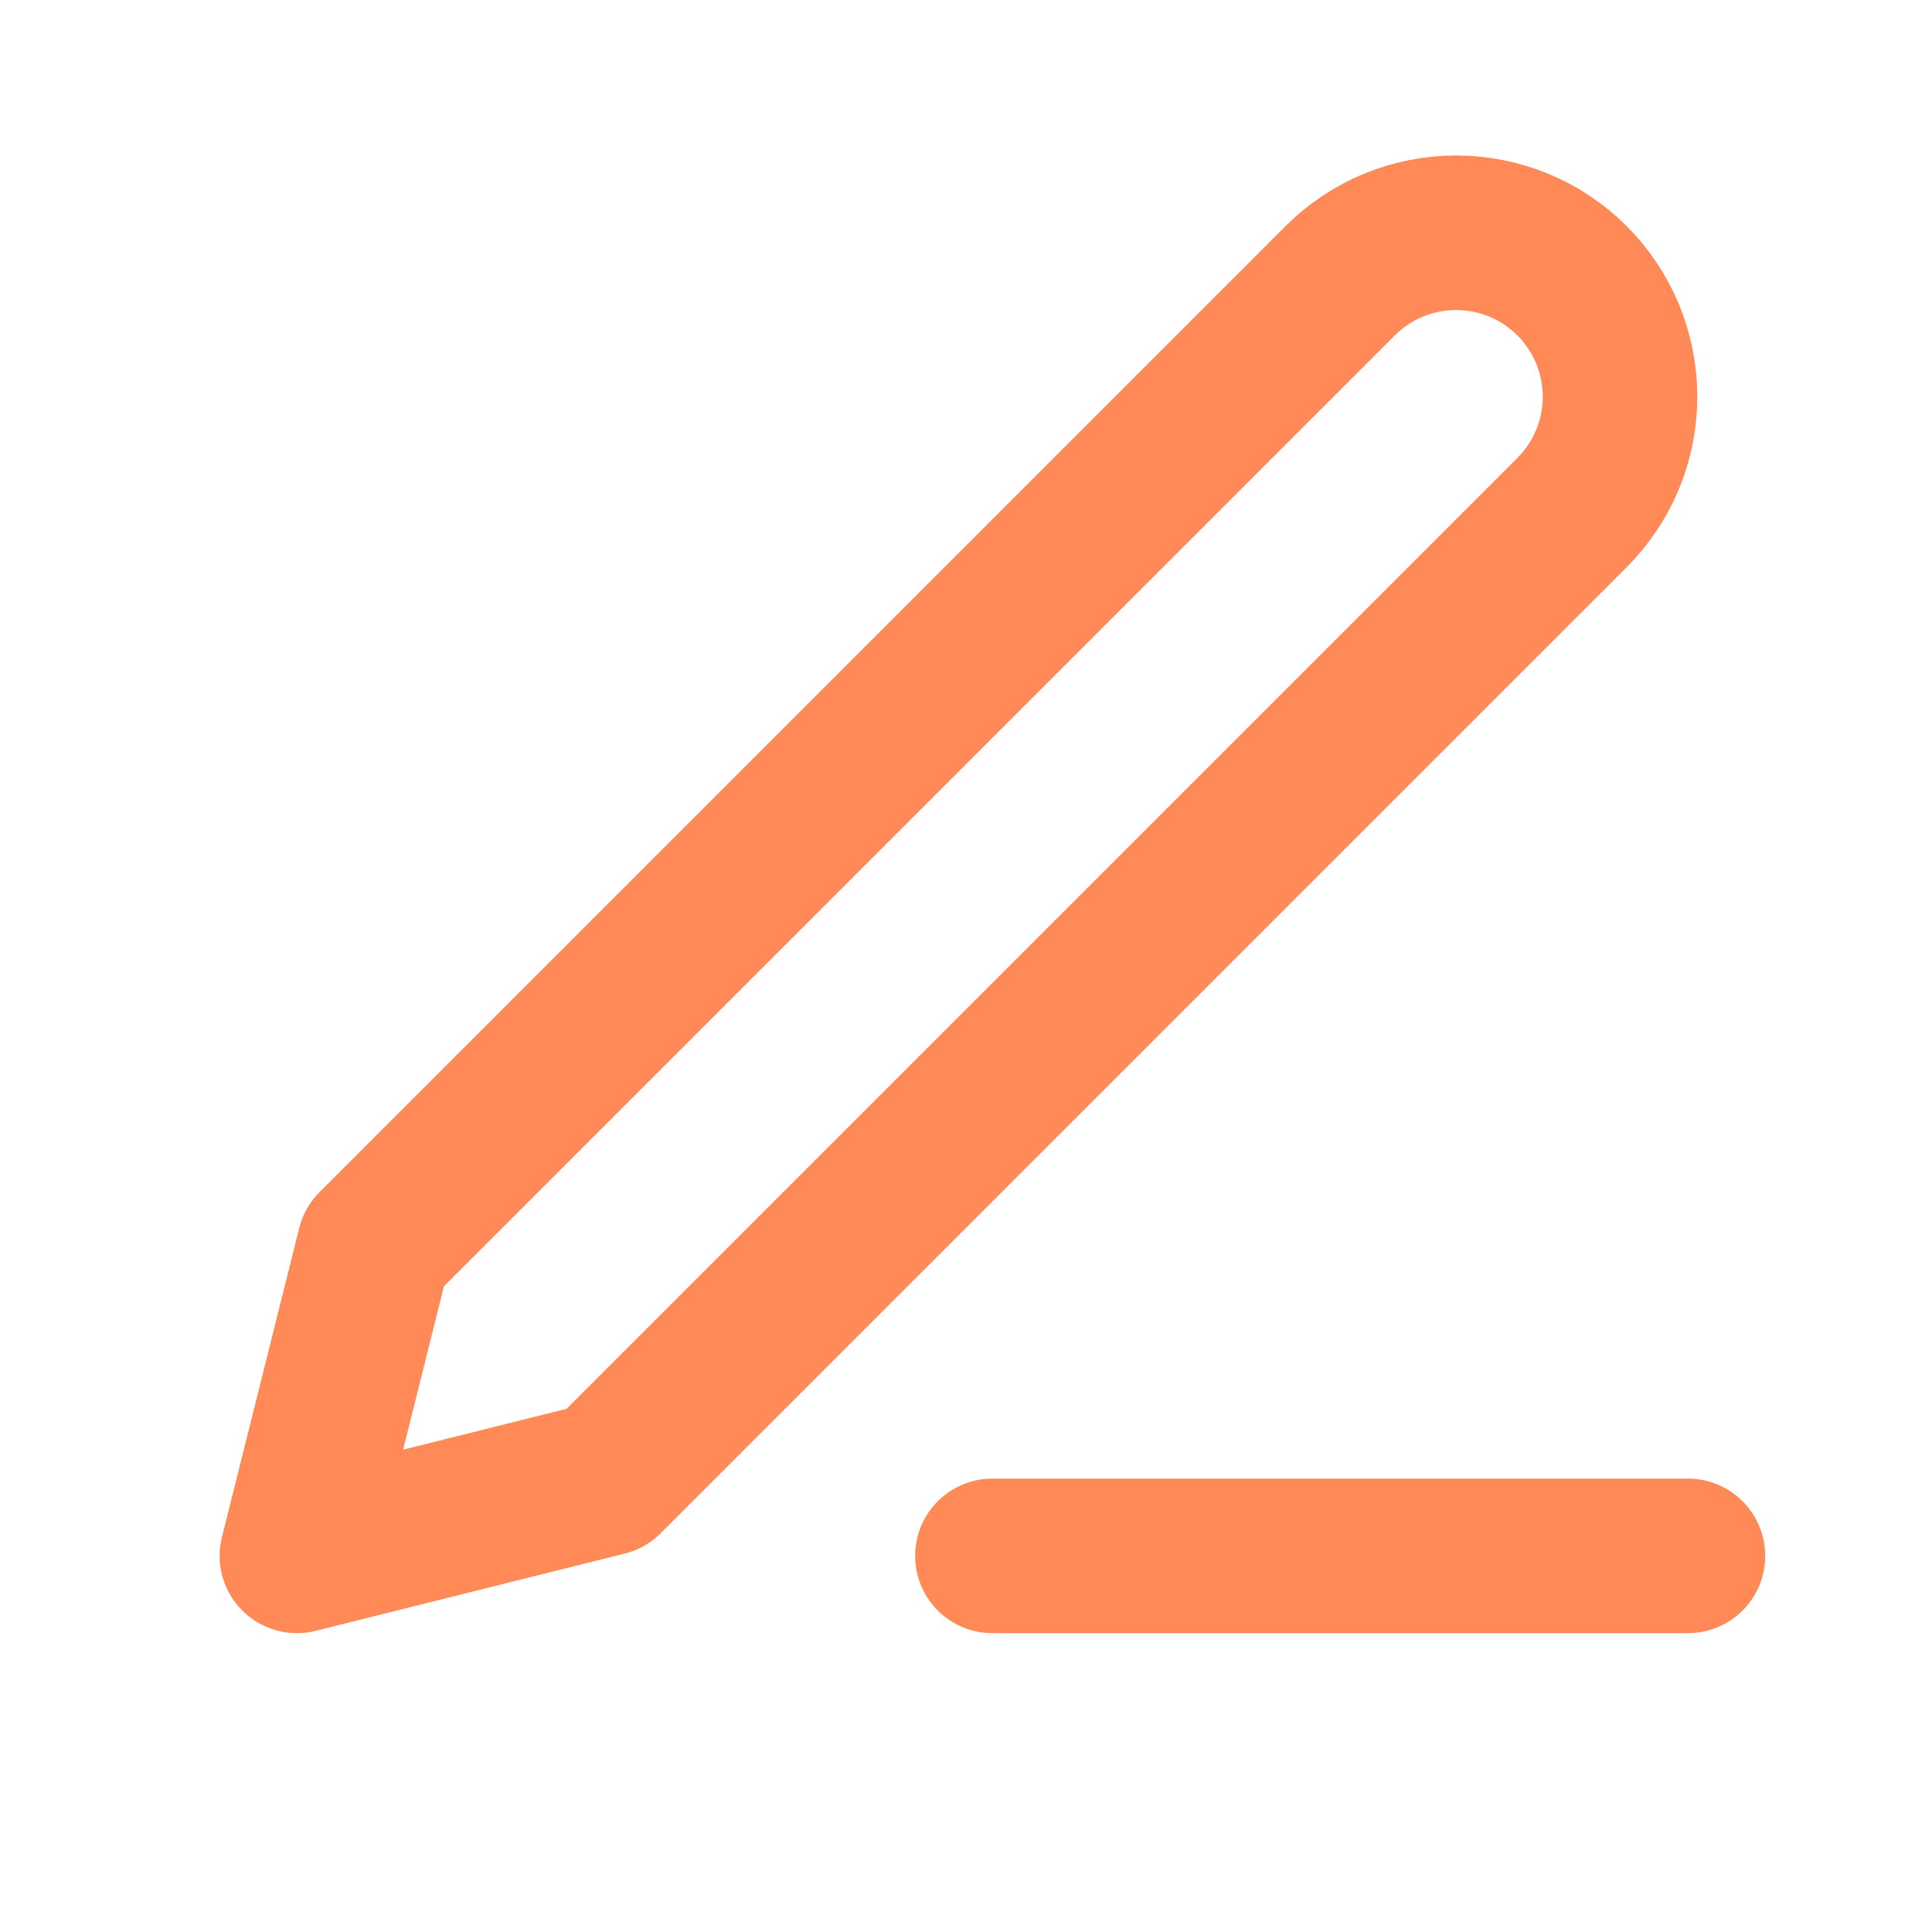
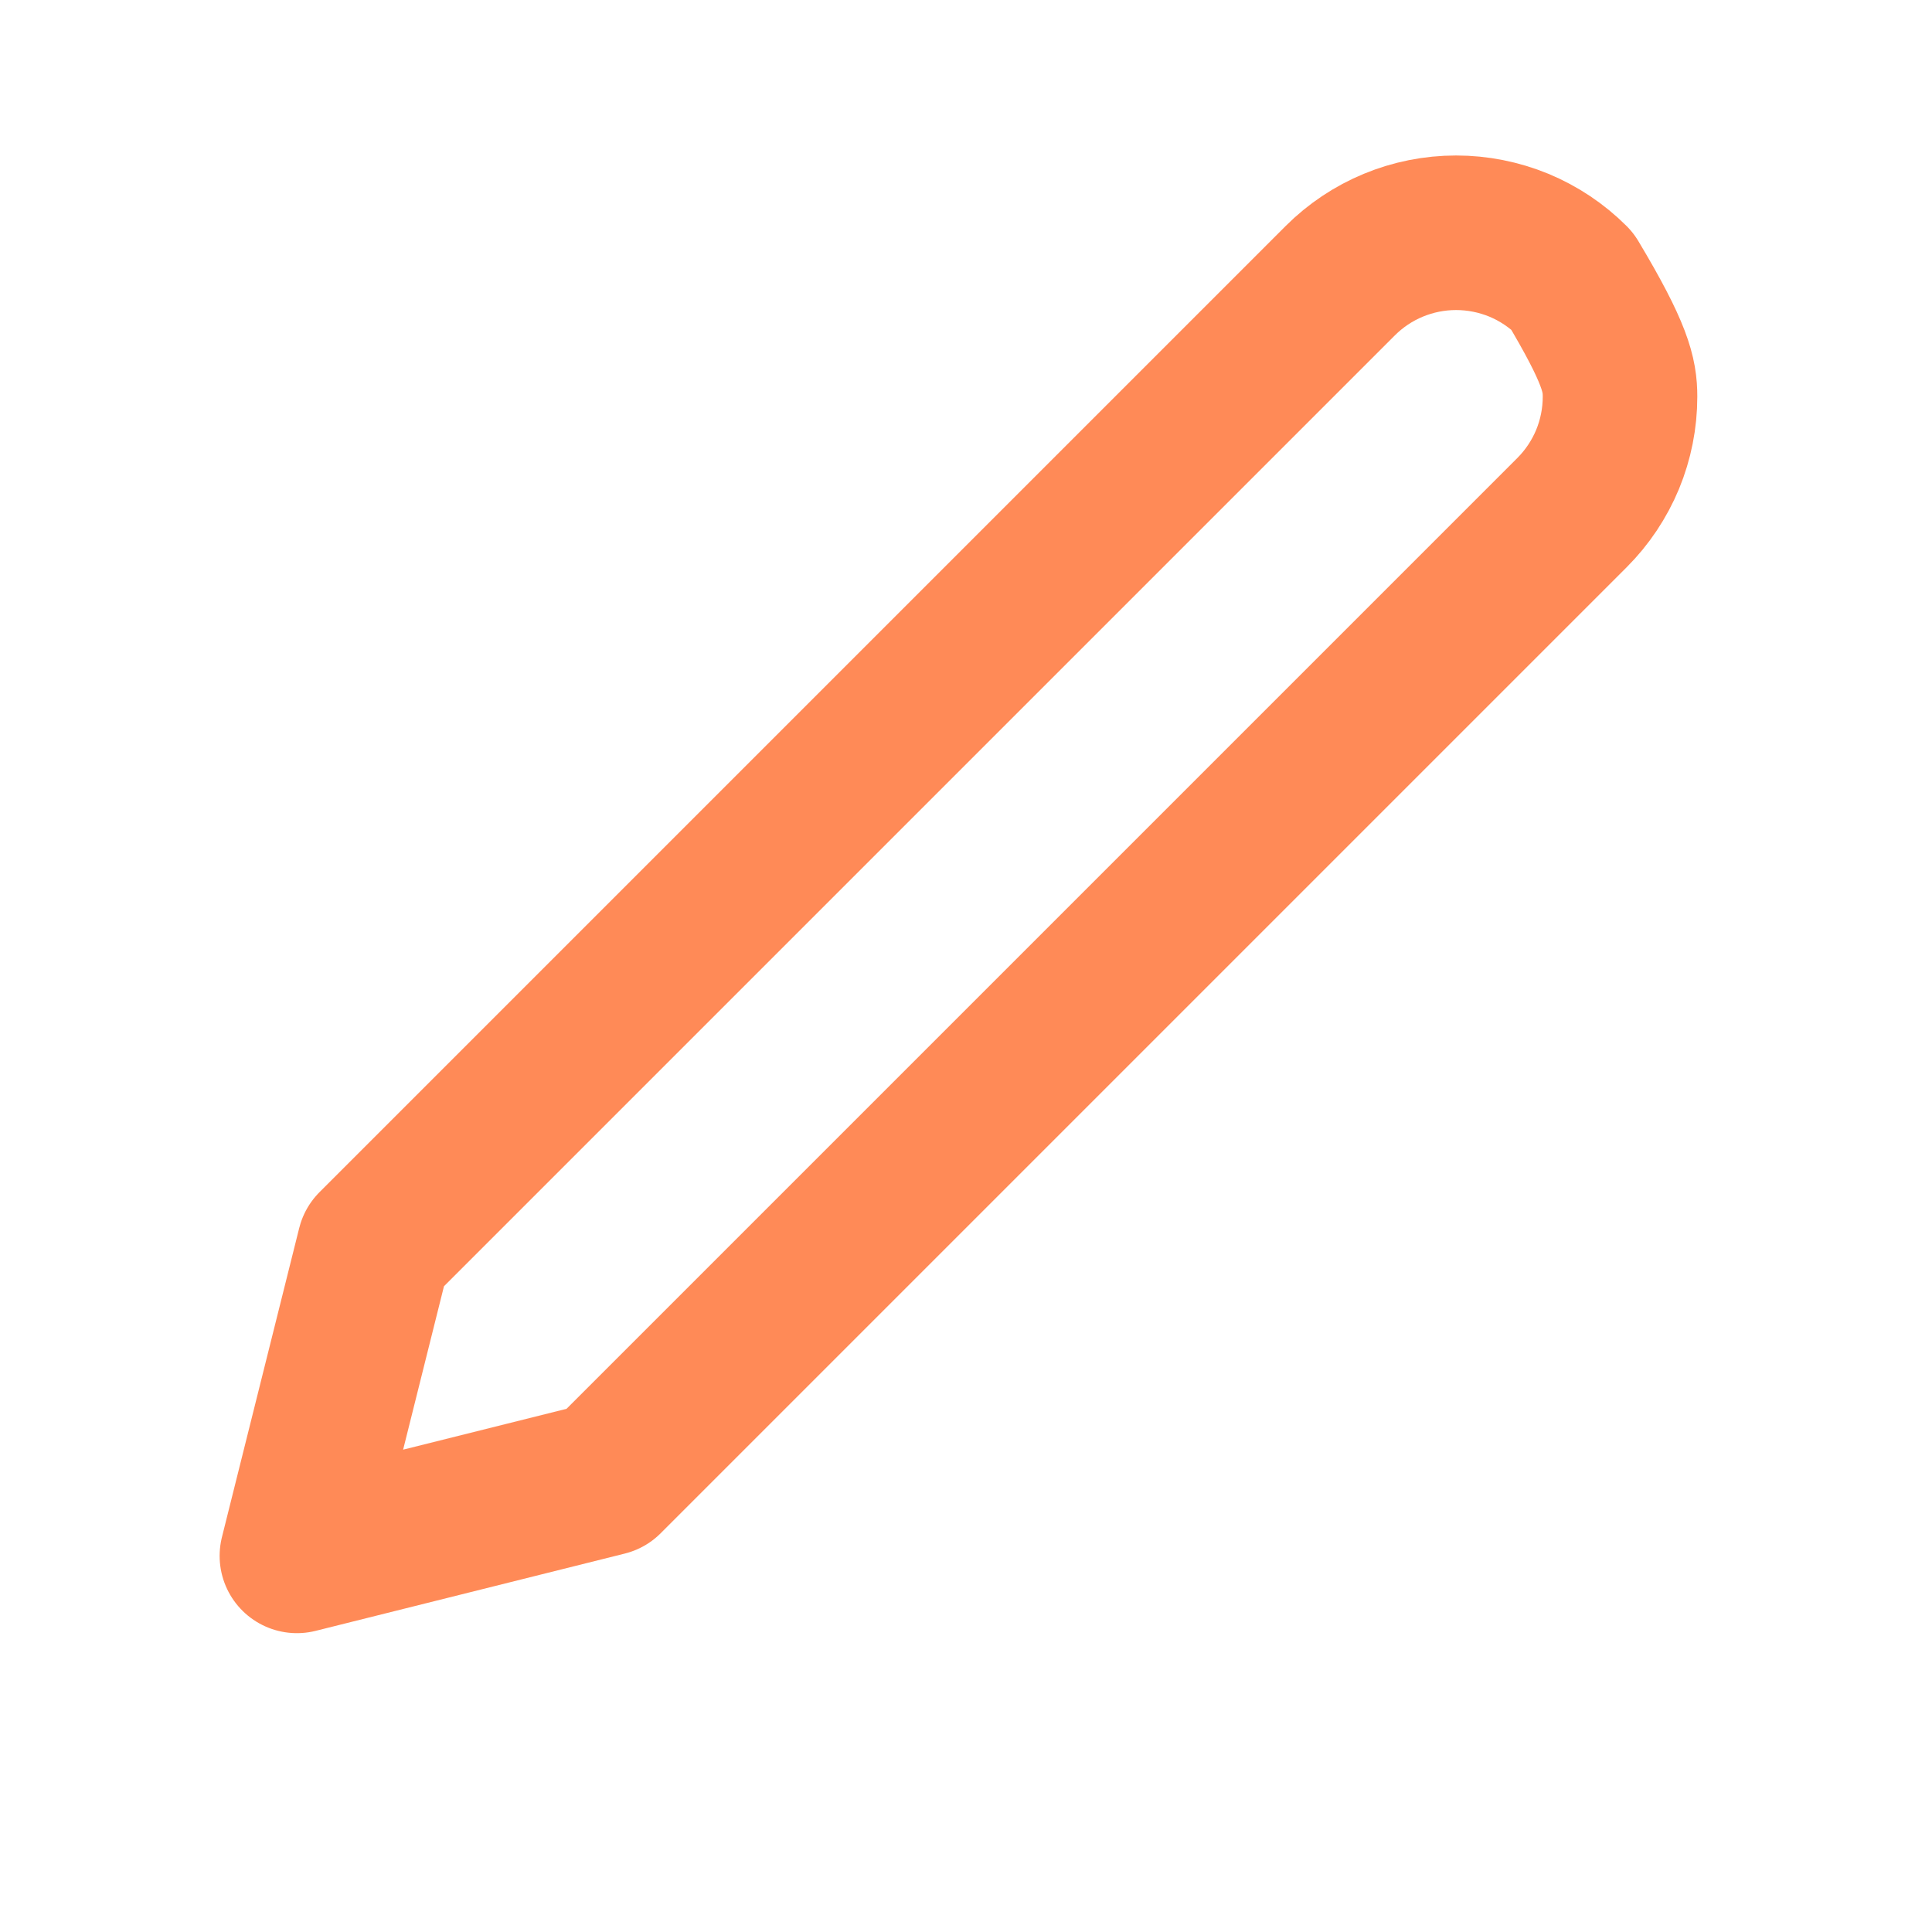
<svg xmlns="http://www.w3.org/2000/svg" width="25" height="25" viewBox="0 0 25 25" fill="none">
-   <path d="M12.842 20.133H21.842" stroke="#FF8A57" stroke-width="2" stroke-linecap="round" stroke-linejoin="round" />
-   <path d="M17.342 3.633C17.74 3.235 18.279 3.012 18.842 3.012C19.12 3.012 19.396 3.067 19.654 3.173C19.911 3.28 20.145 3.436 20.342 3.633C20.539 3.83 20.695 4.064 20.802 4.321C20.908 4.579 20.963 4.855 20.963 5.133C20.963 5.412 20.908 5.688 20.802 5.945C20.695 6.202 20.539 6.436 20.342 6.633L7.842 19.133L3.842 20.133L4.842 16.133L17.342 3.633Z" stroke="#FF8A57" stroke-width="2" stroke-linecap="round" stroke-linejoin="round" />
+   <path d="M17.342 3.633C17.74 3.235 18.279 3.012 18.842 3.012C19.12 3.012 19.396 3.067 19.654 3.173C19.911 3.28 20.145 3.436 20.342 3.633C20.908 4.579 20.963 4.855 20.963 5.133C20.963 5.412 20.908 5.688 20.802 5.945C20.695 6.202 20.539 6.436 20.342 6.633L7.842 19.133L3.842 20.133L4.842 16.133L17.342 3.633Z" stroke="#FF8A57" stroke-width="2" stroke-linecap="round" stroke-linejoin="round" />
</svg>